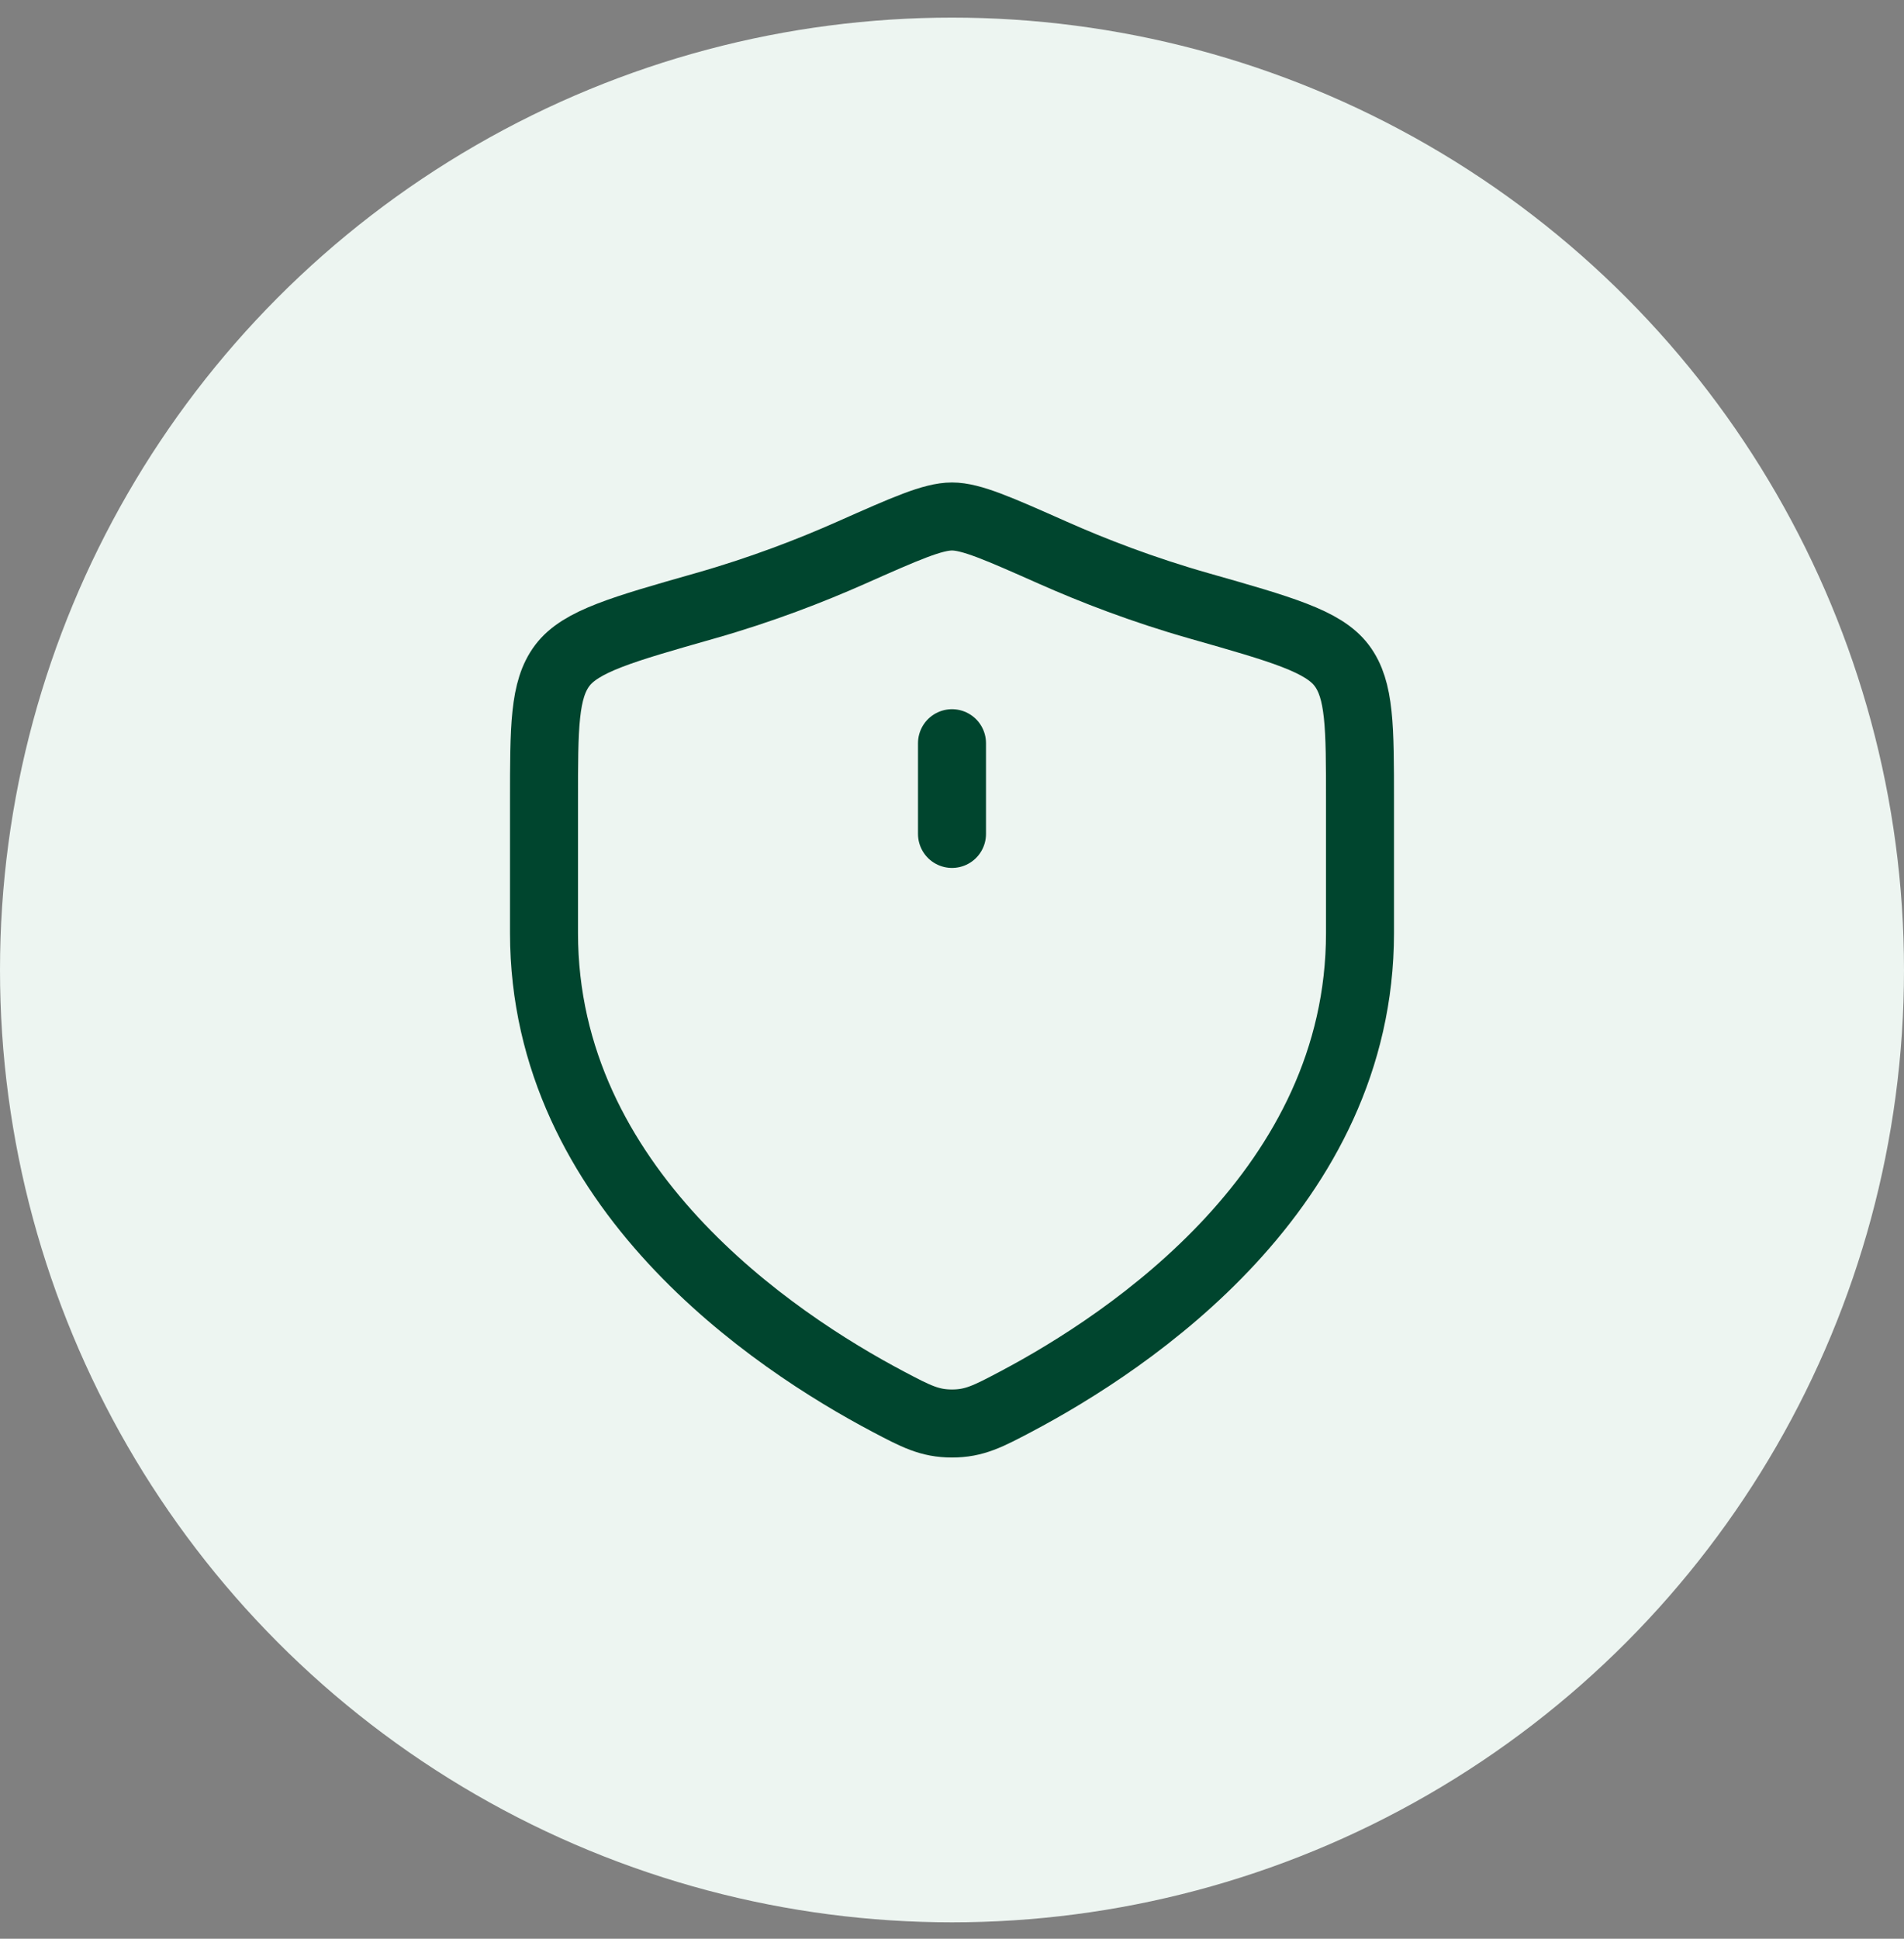
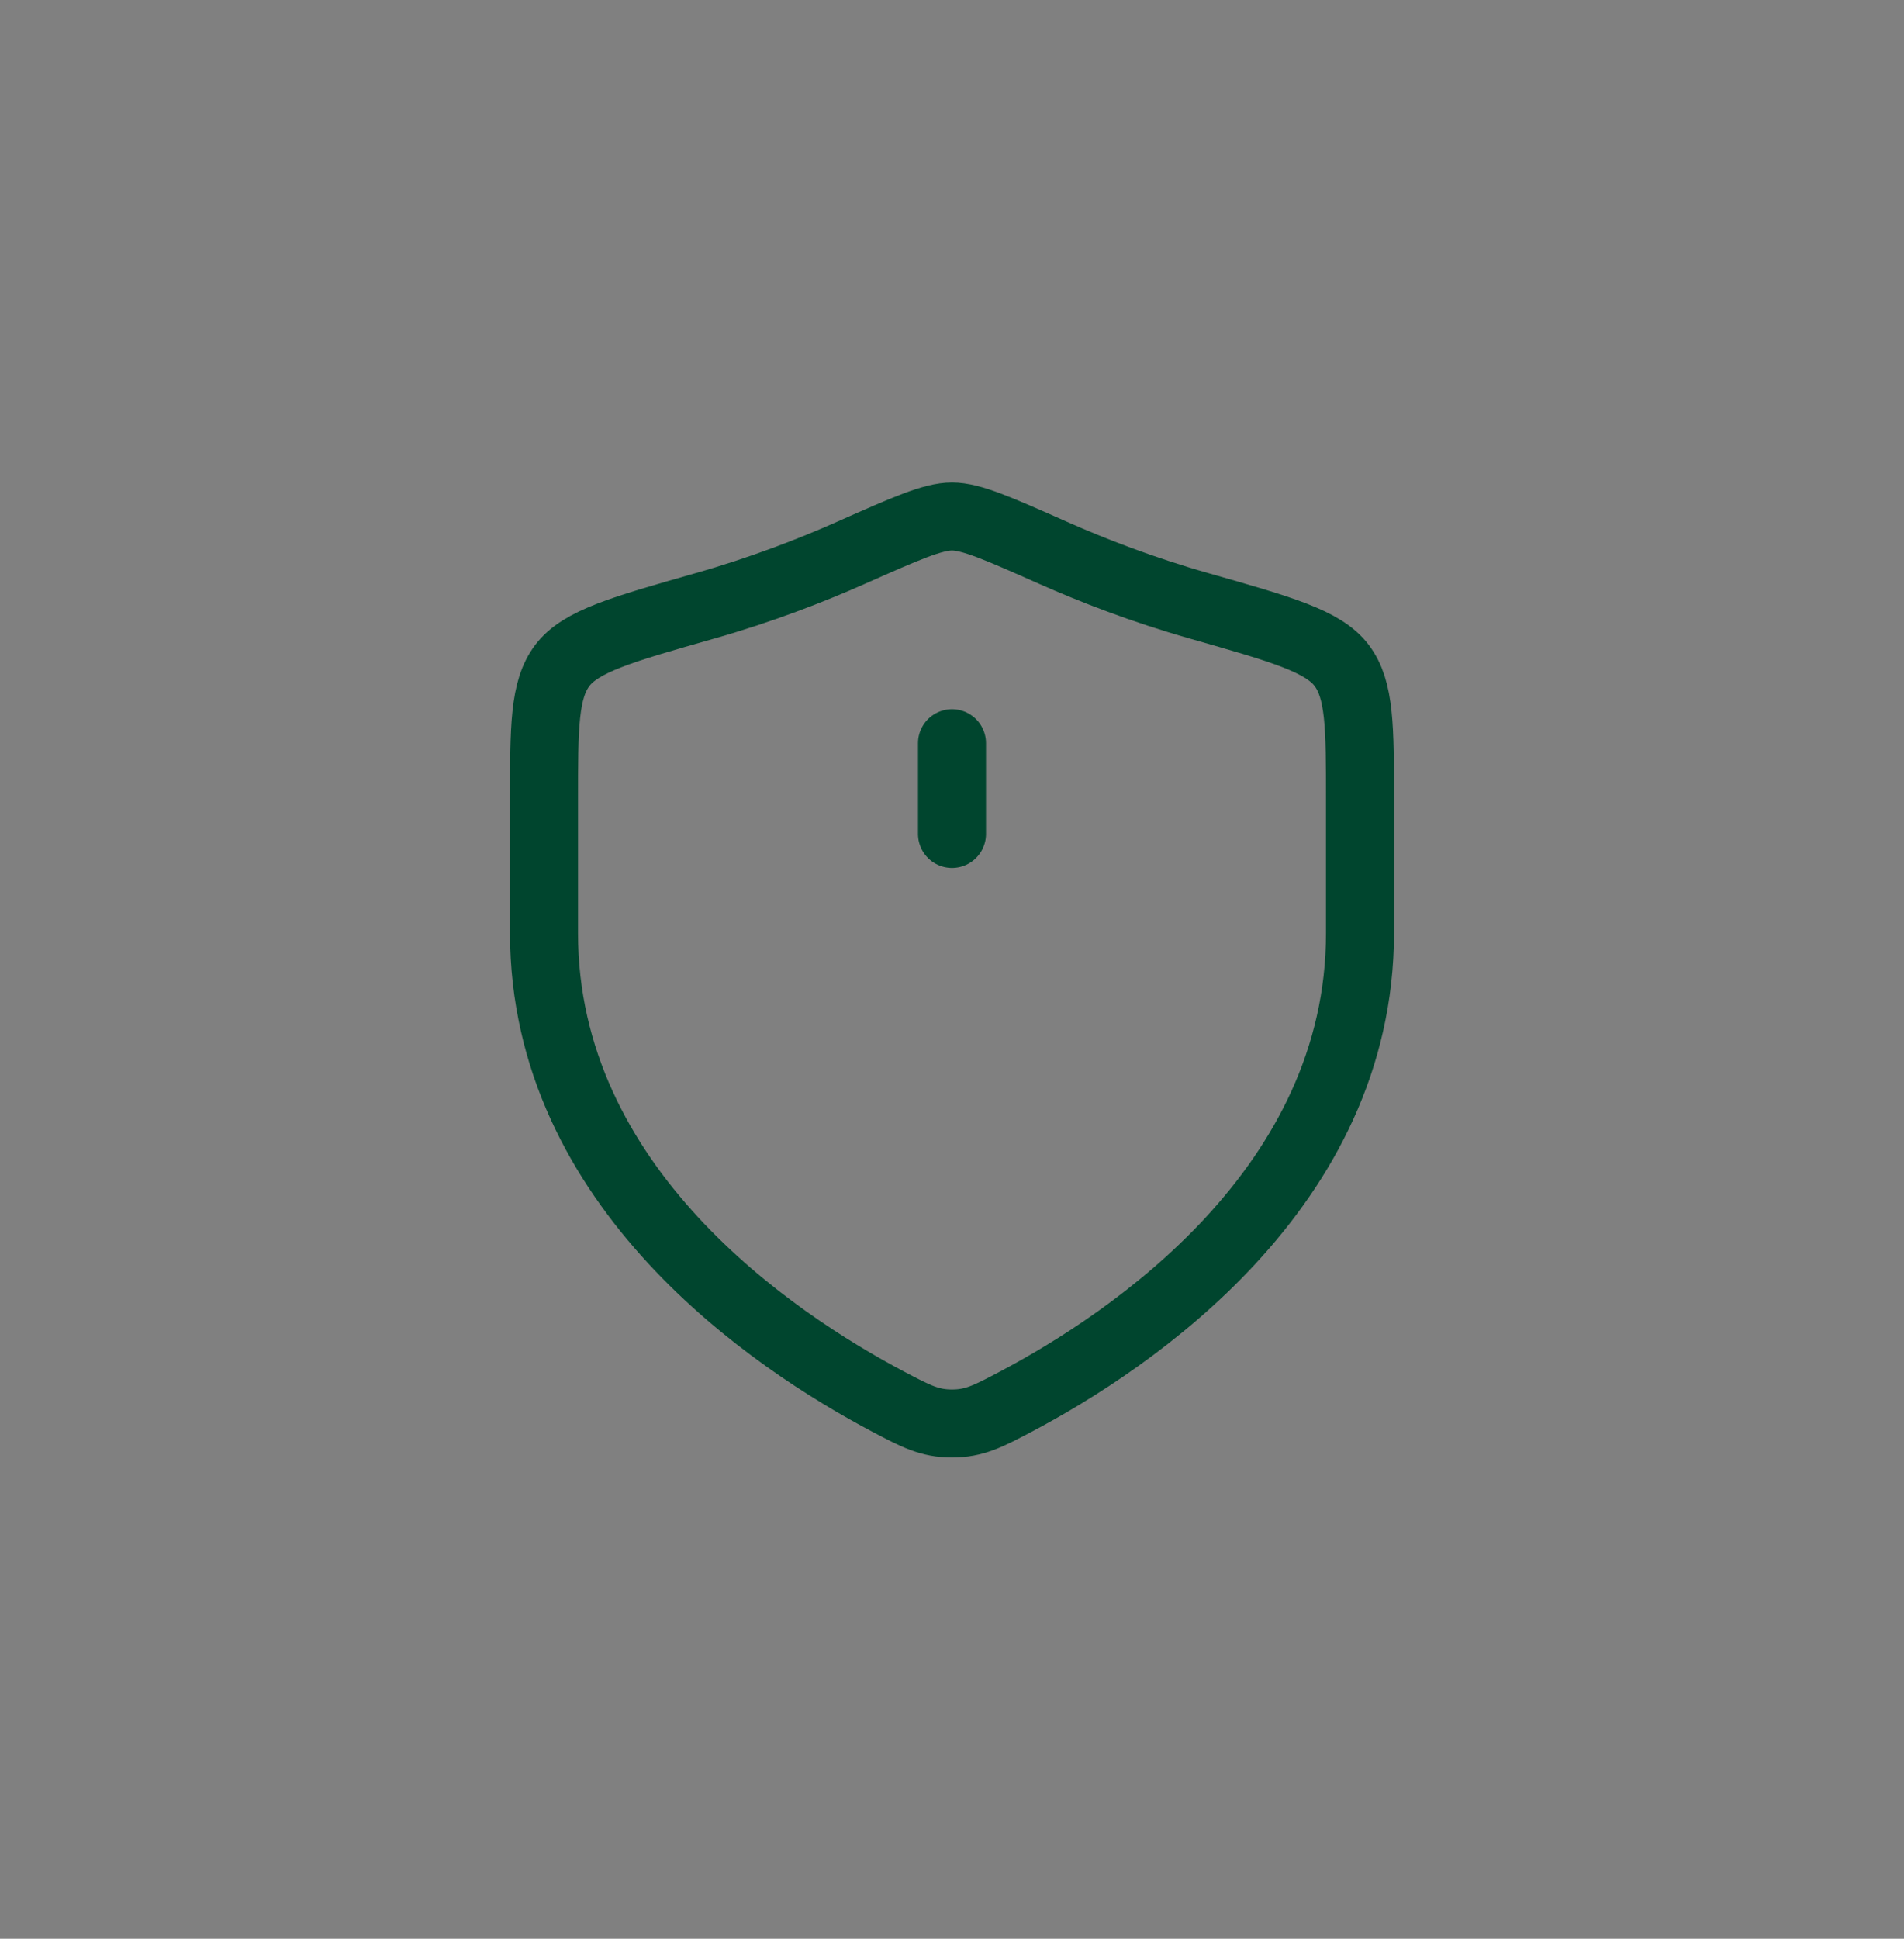
<svg xmlns="http://www.w3.org/2000/svg" width="56" height="57" viewBox="0 0 56 57" fill="none">
  <rect x="0" y="0" width="56" height="57" fill="#808080" stroke="none" />
-   <circle cx="28" cy="28.518" r="28" fill="#EDF5F1" />
  <path d="M40 27.429V23.558C40 21.372 40 20.279 39.461 19.565C38.922 18.852 37.704 18.506 35.268 17.813C33.603 17.34 32.136 16.77 30.963 16.249C29.364 15.54 28.565 15.185 28 15.185C27.435 15.185 26.636 15.54 25.037 16.249C23.864 16.77 22.397 17.34 20.732 17.813C18.296 18.506 17.078 18.852 16.539 19.565C16 20.279 16 21.372 16 23.558V27.429C16 34.929 22.75 39.429 26.125 41.211C26.935 41.638 27.34 41.852 28 41.852C28.66 41.852 29.065 41.638 29.875 41.211C33.25 39.429 40 34.929 40 27.429Z" stroke="#00452E" stroke-width="2" stroke-linecap="round" />
  <path d="M28 21.851V24.518" stroke="#00452E" stroke-width="2" stroke-linecap="round" />
</svg>